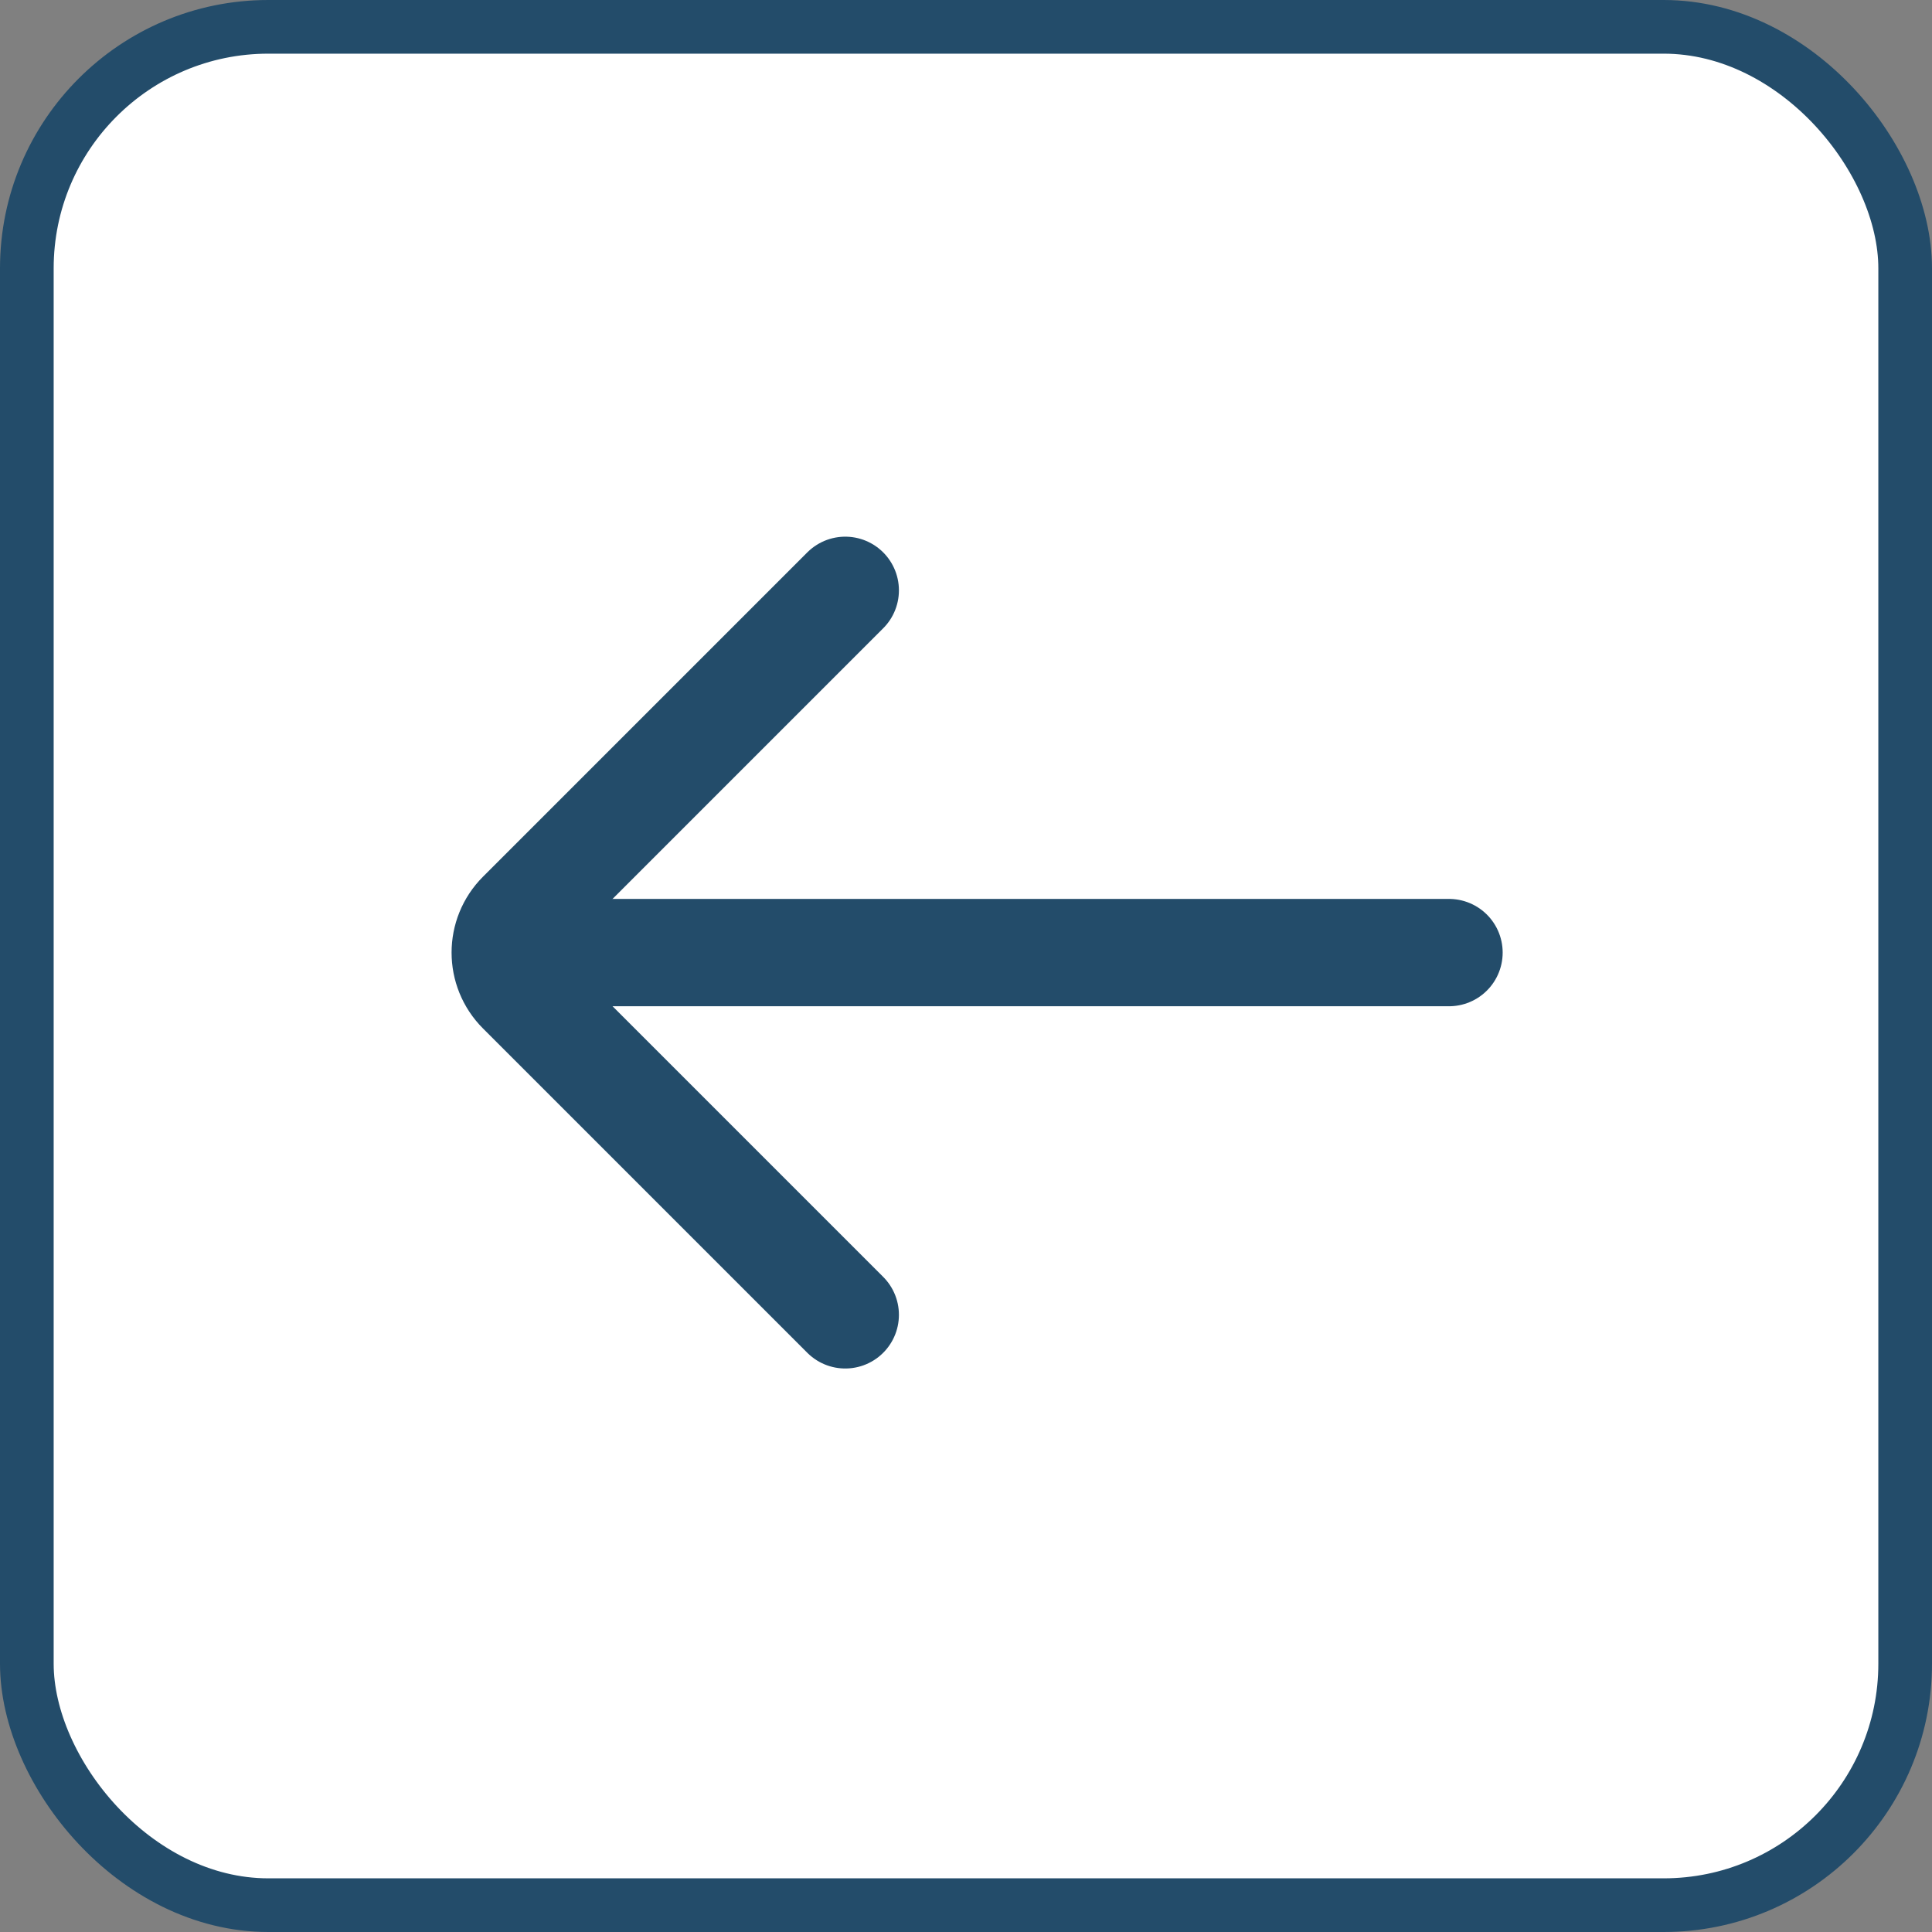
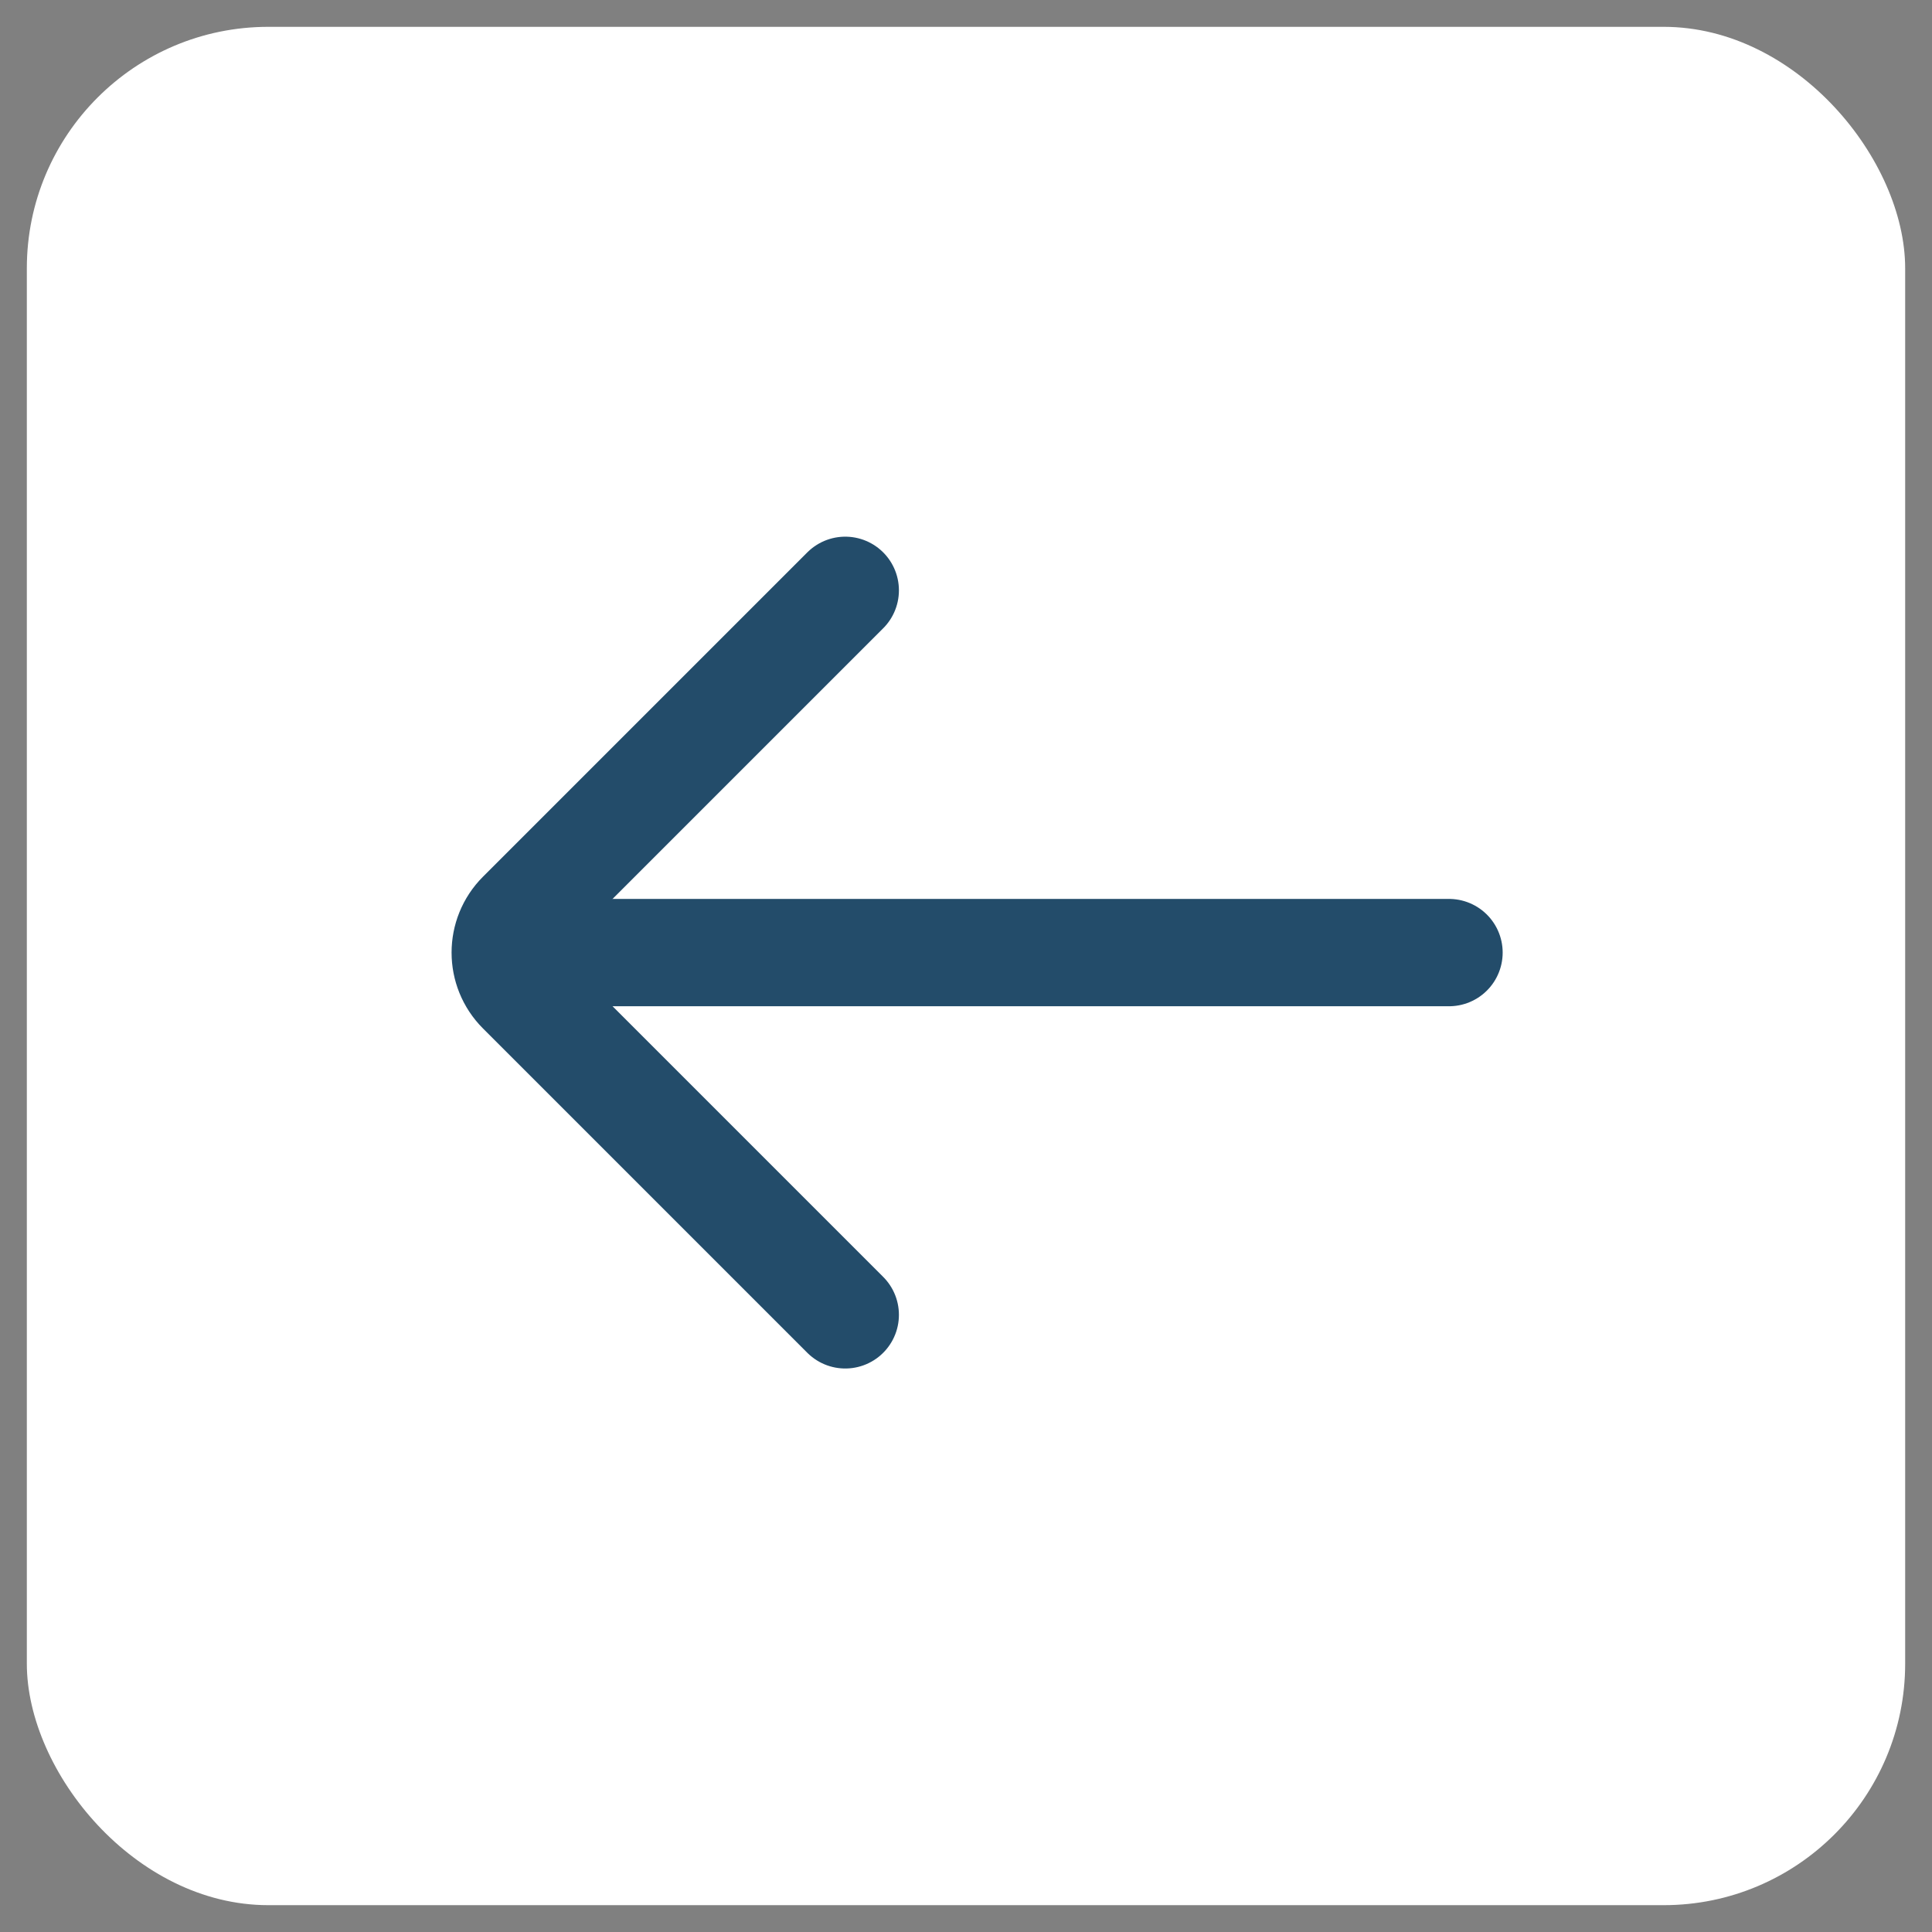
<svg xmlns="http://www.w3.org/2000/svg" width="36" height="36" viewBox="0 0 36 36" fill="none">
  <rect x="0" y="0" width="36" height="36" fill="#808080" stroke="none" />
  <rect x="0.5" y="0.5" width="35" height="35" rx="4.5" fill="white" />
-   <rect x="0.5" y="0.5" width="35" height="35" rx="4.5" stroke="#234C6A" />
  <path d="M15.75 11L9.707 17.043C9.317 17.433 9.317 18.067 9.707 18.457L15.75 24.5" stroke="#234C6A" stroke-width="2" stroke-linecap="round" />
  <path d="M11.25 17.75L27 17.75" stroke="#234C6A" stroke-width="2" stroke-linecap="round" />
</svg>